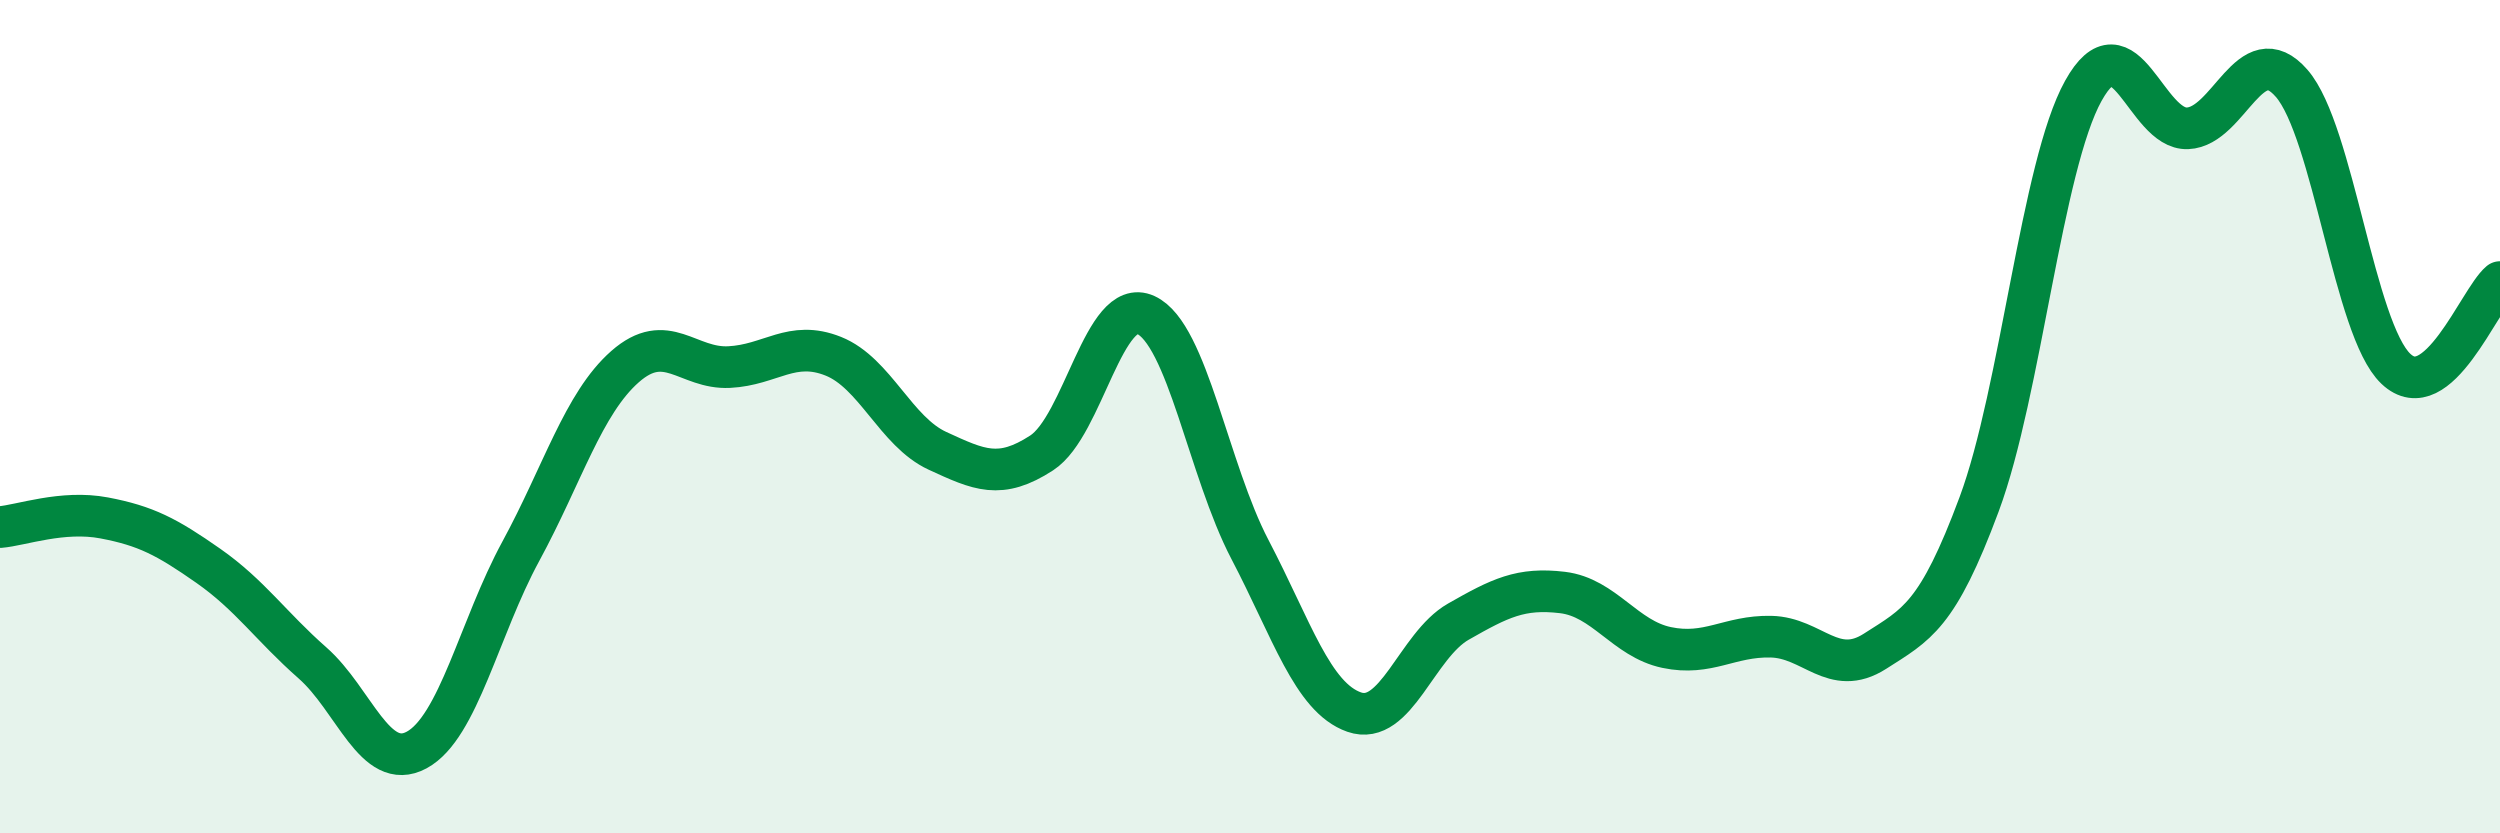
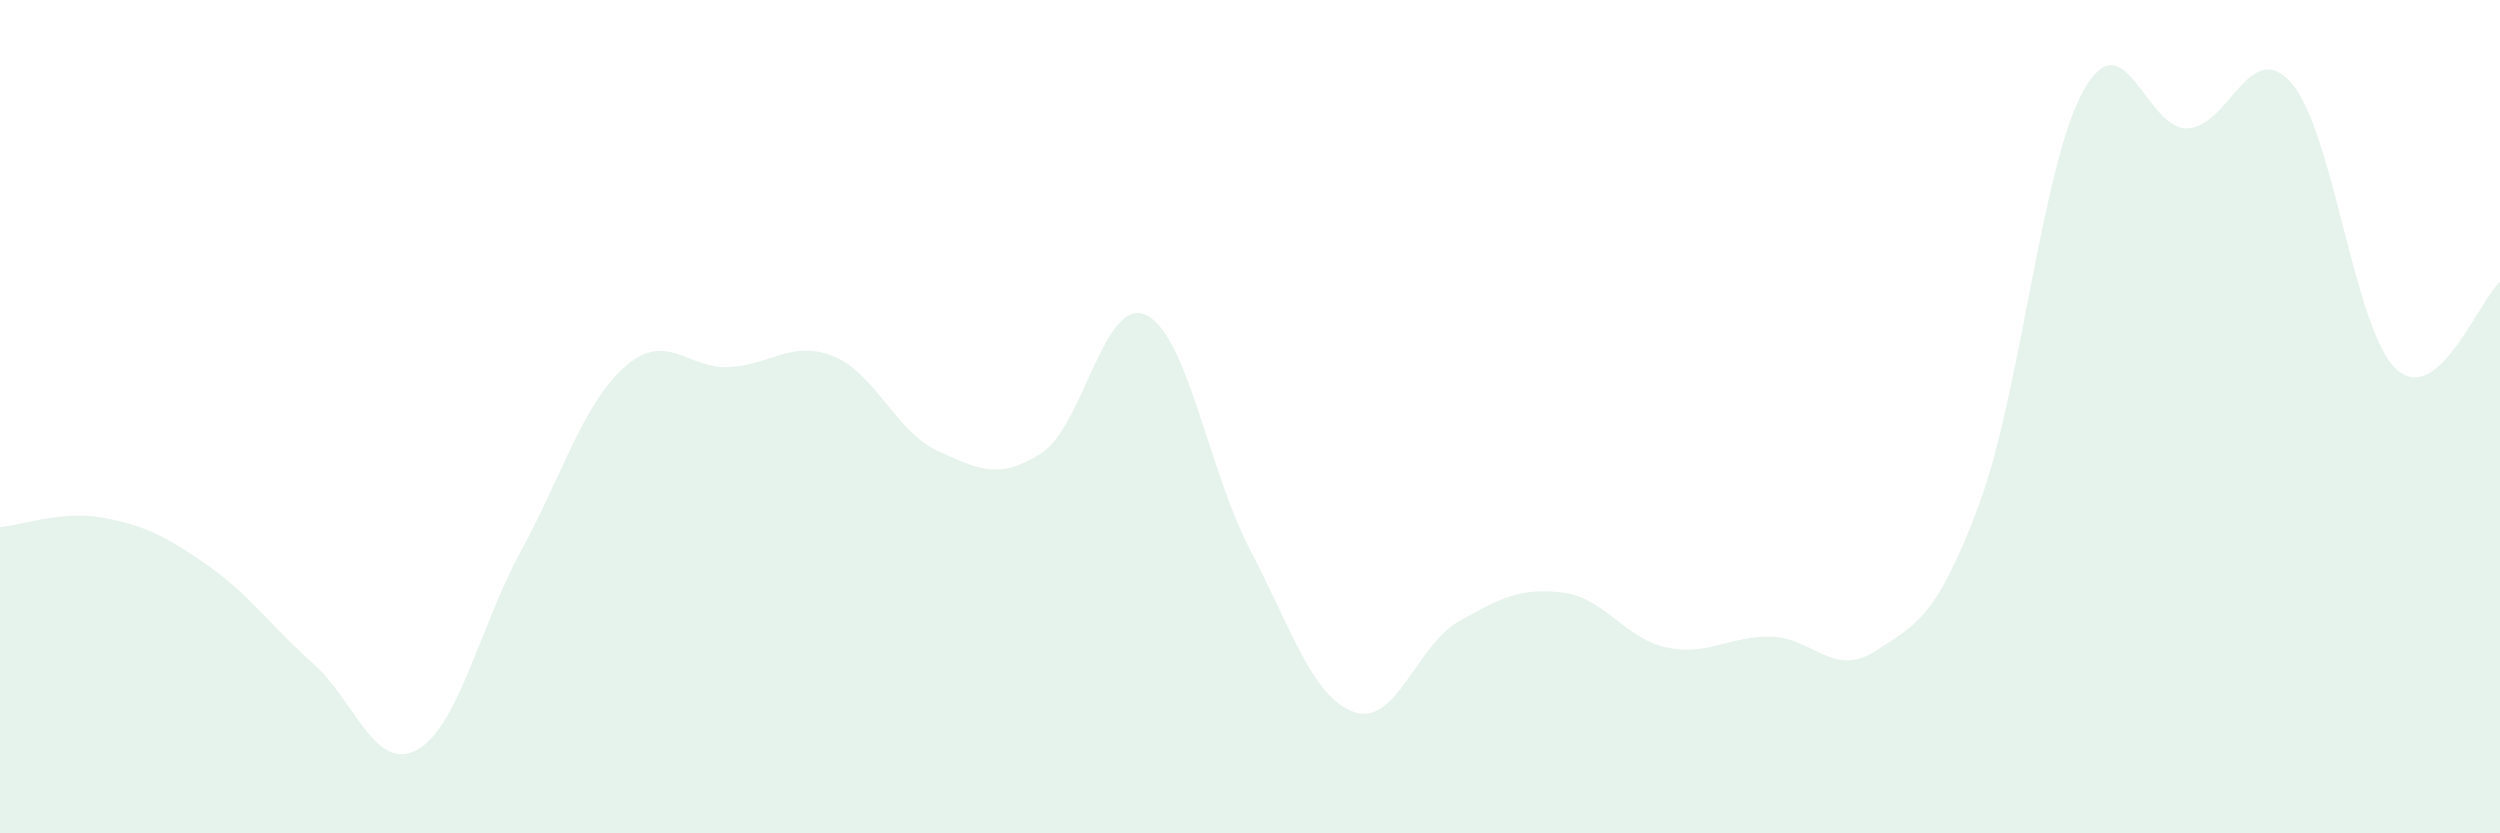
<svg xmlns="http://www.w3.org/2000/svg" width="60" height="20" viewBox="0 0 60 20">
  <path d="M 0,12.65 C 0.5,12.61 1.5,12.24 2.5,12.43 C 3.5,12.62 4,12.88 5,13.58 C 6,14.28 6.5,15.03 7.5,15.91 C 8.5,16.79 9,18.54 10,18 C 11,17.46 11.5,15.07 12.5,13.23 C 13.5,11.39 14,9.68 15,8.8 C 16,7.92 16.5,8.86 17.5,8.81 C 18.5,8.76 19,8.15 20,8.55 C 21,8.95 21.5,10.36 22.5,10.82 C 23.5,11.28 24,11.52 25,10.87 C 26,10.22 26.5,7.1 27.5,7.56 C 28.5,8.02 29,11.28 30,13.19 C 31,15.1 31.5,16.74 32.5,17.09 C 33.5,17.44 34,15.49 35,14.92 C 36,14.35 36.5,14.1 37.5,14.22 C 38.5,14.34 39,15.33 40,15.54 C 41,15.75 41.5,15.26 42.5,15.28 C 43.5,15.3 44,16.27 45,15.63 C 46,14.99 46.5,14.79 47.5,12.1 C 48.5,9.41 49,3.98 50,2.18 C 51,0.38 51.5,3.12 52.5,3.08 C 53.5,3.04 54,0.85 55,2 C 56,3.15 56.5,7.9 57.5,8.85 C 58.5,9.8 59.5,7.19 60,6.77L60 20L0 20Z" fill="#008740" opacity="0.1" stroke-linecap="round" stroke-linejoin="round" />
-   <path d="M 0,12.65 C 0.5,12.61 1.5,12.24 2.5,12.43 C 3.5,12.62 4,12.88 5,13.58 C 6,14.28 6.5,15.03 7.5,15.91 C 8.5,16.79 9,18.54 10,18 C 11,17.46 11.5,15.07 12.5,13.23 C 13.5,11.39 14,9.68 15,8.8 C 16,7.92 16.5,8.86 17.5,8.81 C 18.5,8.76 19,8.15 20,8.55 C 21,8.95 21.5,10.36 22.5,10.82 C 23.5,11.28 24,11.52 25,10.87 C 26,10.22 26.5,7.1 27.5,7.56 C 28.5,8.02 29,11.28 30,13.19 C 31,15.1 31.5,16.74 32.5,17.09 C 33.5,17.44 34,15.49 35,14.92 C 36,14.35 36.5,14.1 37.5,14.22 C 38.5,14.34 39,15.33 40,15.54 C 41,15.75 41.5,15.26 42.5,15.28 C 43.5,15.3 44,16.27 45,15.63 C 46,14.99 46.5,14.79 47.5,12.1 C 48.5,9.41 49,3.98 50,2.18 C 51,0.38 51.5,3.12 52.5,3.08 C 53.5,3.04 54,0.85 55,2 C 56,3.15 56.5,7.9 57.5,8.85 C 58.5,9.8 59.5,7.19 60,6.77" stroke="#008740" stroke-width="1" fill="none" stroke-linecap="round" stroke-linejoin="round" />
</svg>